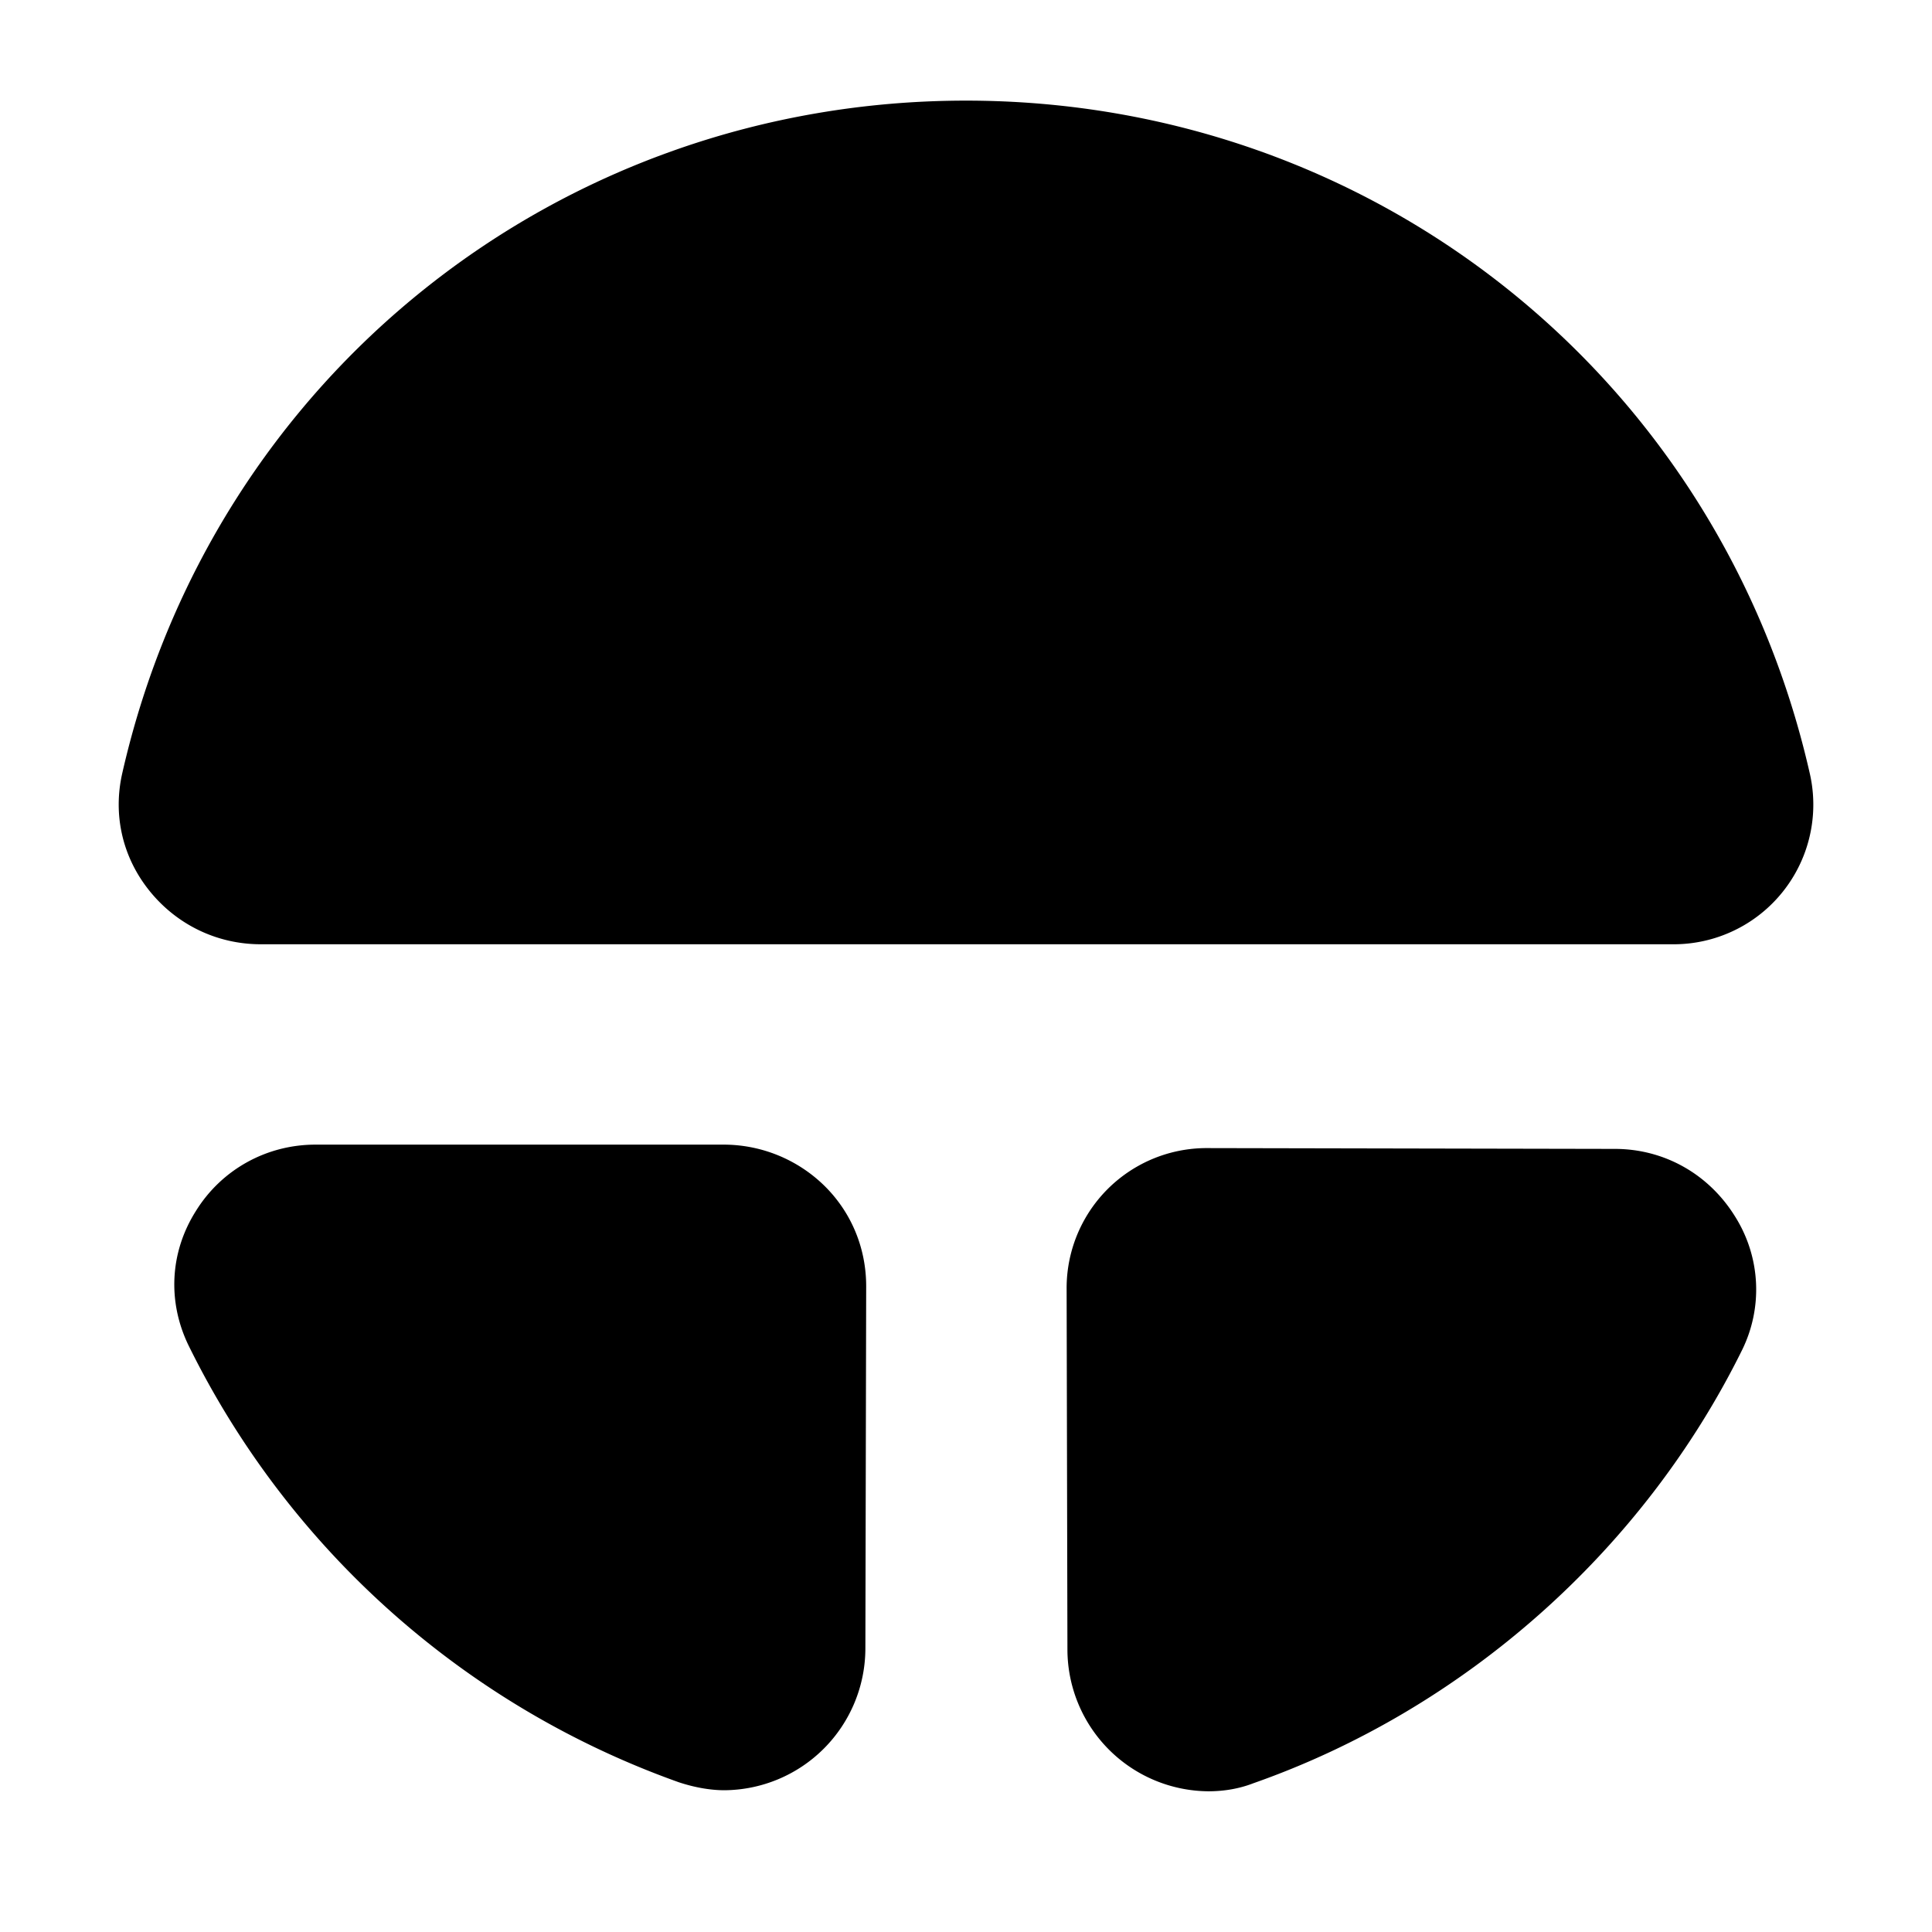
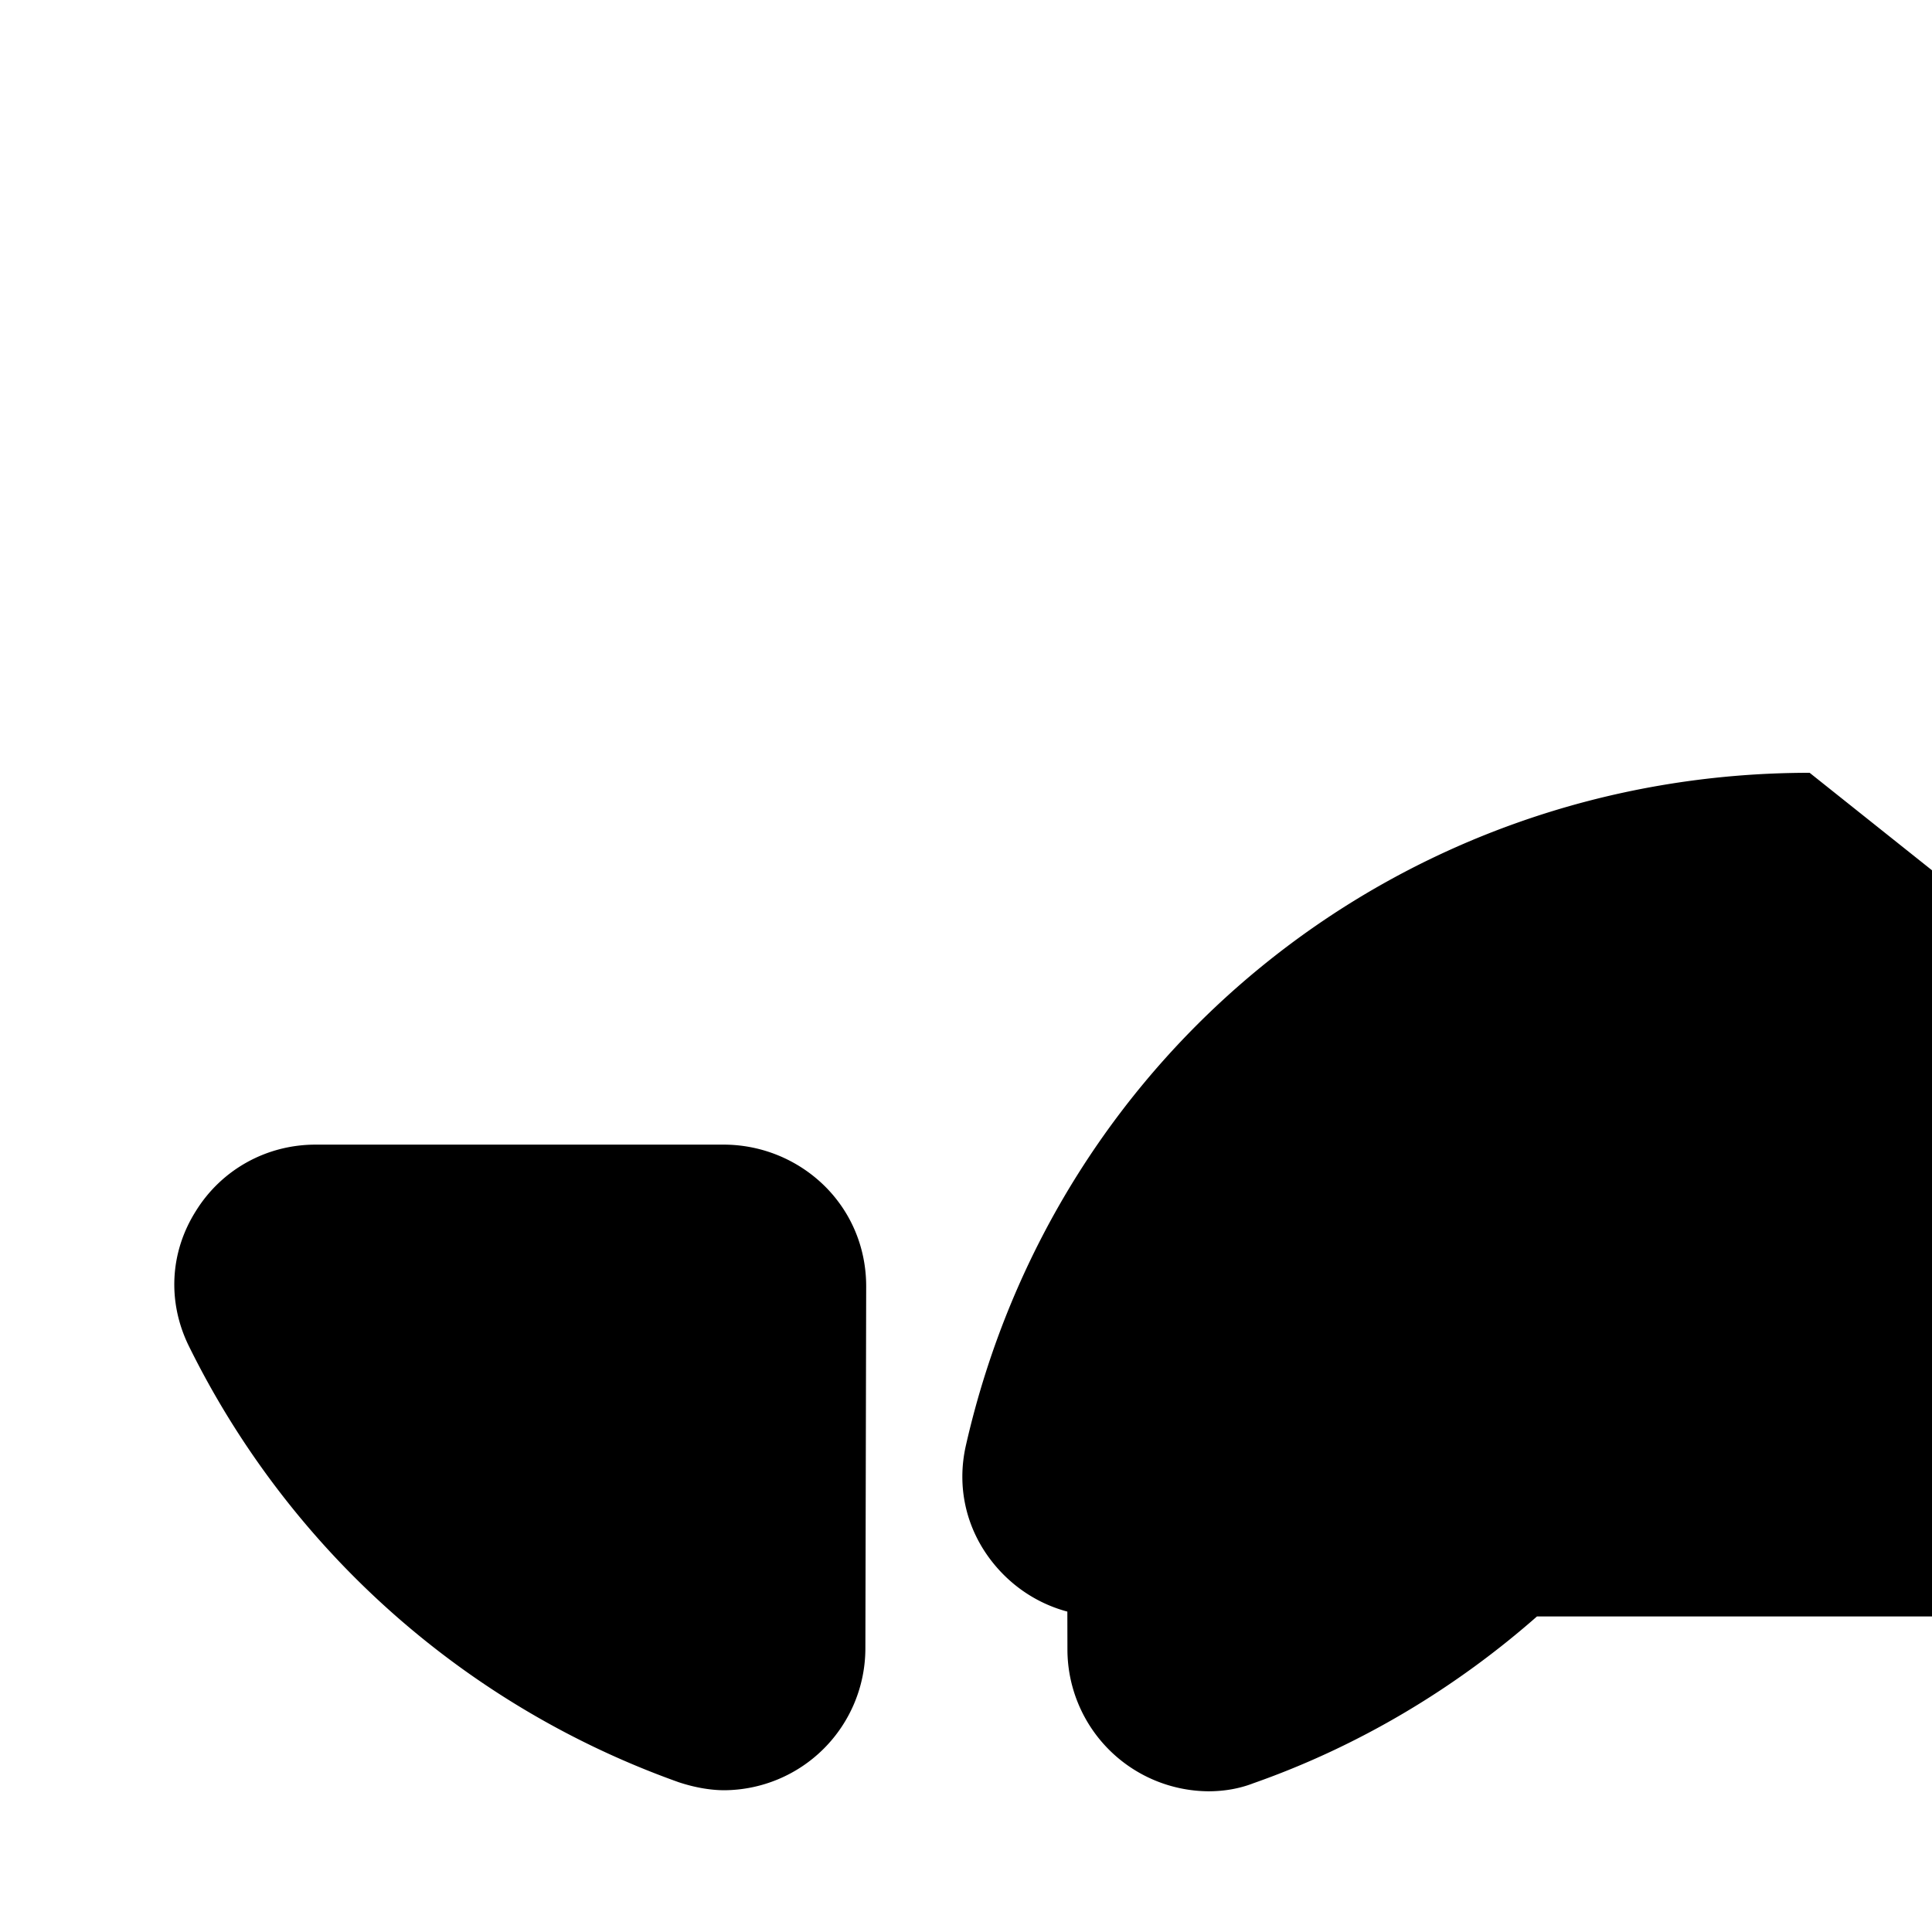
<svg xmlns="http://www.w3.org/2000/svg" viewBox="0 0 24 24" fill="currentColor" aria-hidden="true">
-   <path d="M9 14.219H3.92c-.61 0-1.17.31-1.49.83-.32.51-.35 1.12-.09 1.66a10.84 10.84 0 006.09 5.43c.18.06.38.1.57.1a1.764 1.764 0 001.75-1.76l.01-4.5c0-.47-.18-.91-.51-1.24a1.79 1.79 0 00-1.25-.52zM22.48 9.6C21.36 4.68 17.05 1.25 12 1.25c-5.05 0-9.36 3.43-10.48 8.35-.12.52 0 1.05.34 1.47.34.42.84.66 1.38.66h17.53a1.735 1.735 0 001.71-2.13zM20.06 14.272l-5.06-.01a1.739 1.739 0 00-1.75 1.75l.01 4.48a1.764 1.764 0 001.75 1.76c.19 0 .38-.03.56-.1 2.62-.92 4.84-2.89 6.07-5.38a1.7 1.7 0 00-.08-1.65c-.33-.54-.89-.85-1.5-.85z" />
+   <path d="M9 14.219H3.92c-.61 0-1.17.31-1.49.83-.32.51-.35 1.12-.09 1.66a10.84 10.84 0 006.09 5.43c.18.06.38.1.57.1a1.764 1.764 0 001.75-1.76l.01-4.5c0-.47-.18-.91-.51-1.24a1.79 1.79 0 00-1.25-.52zM22.48 9.6c-5.05 0-9.36 3.43-10.48 8.35-.12.52 0 1.05.34 1.47.34.42.84.66 1.38.66h17.53a1.735 1.735 0 001.71-2.13zM20.06 14.272l-5.06-.01a1.739 1.739 0 00-1.75 1.75l.01 4.48a1.764 1.764 0 001.75 1.76c.19 0 .38-.03.56-.1 2.62-.92 4.84-2.89 6.07-5.38a1.7 1.7 0 00-.08-1.65c-.33-.54-.89-.85-1.5-.85z" />
</svg>